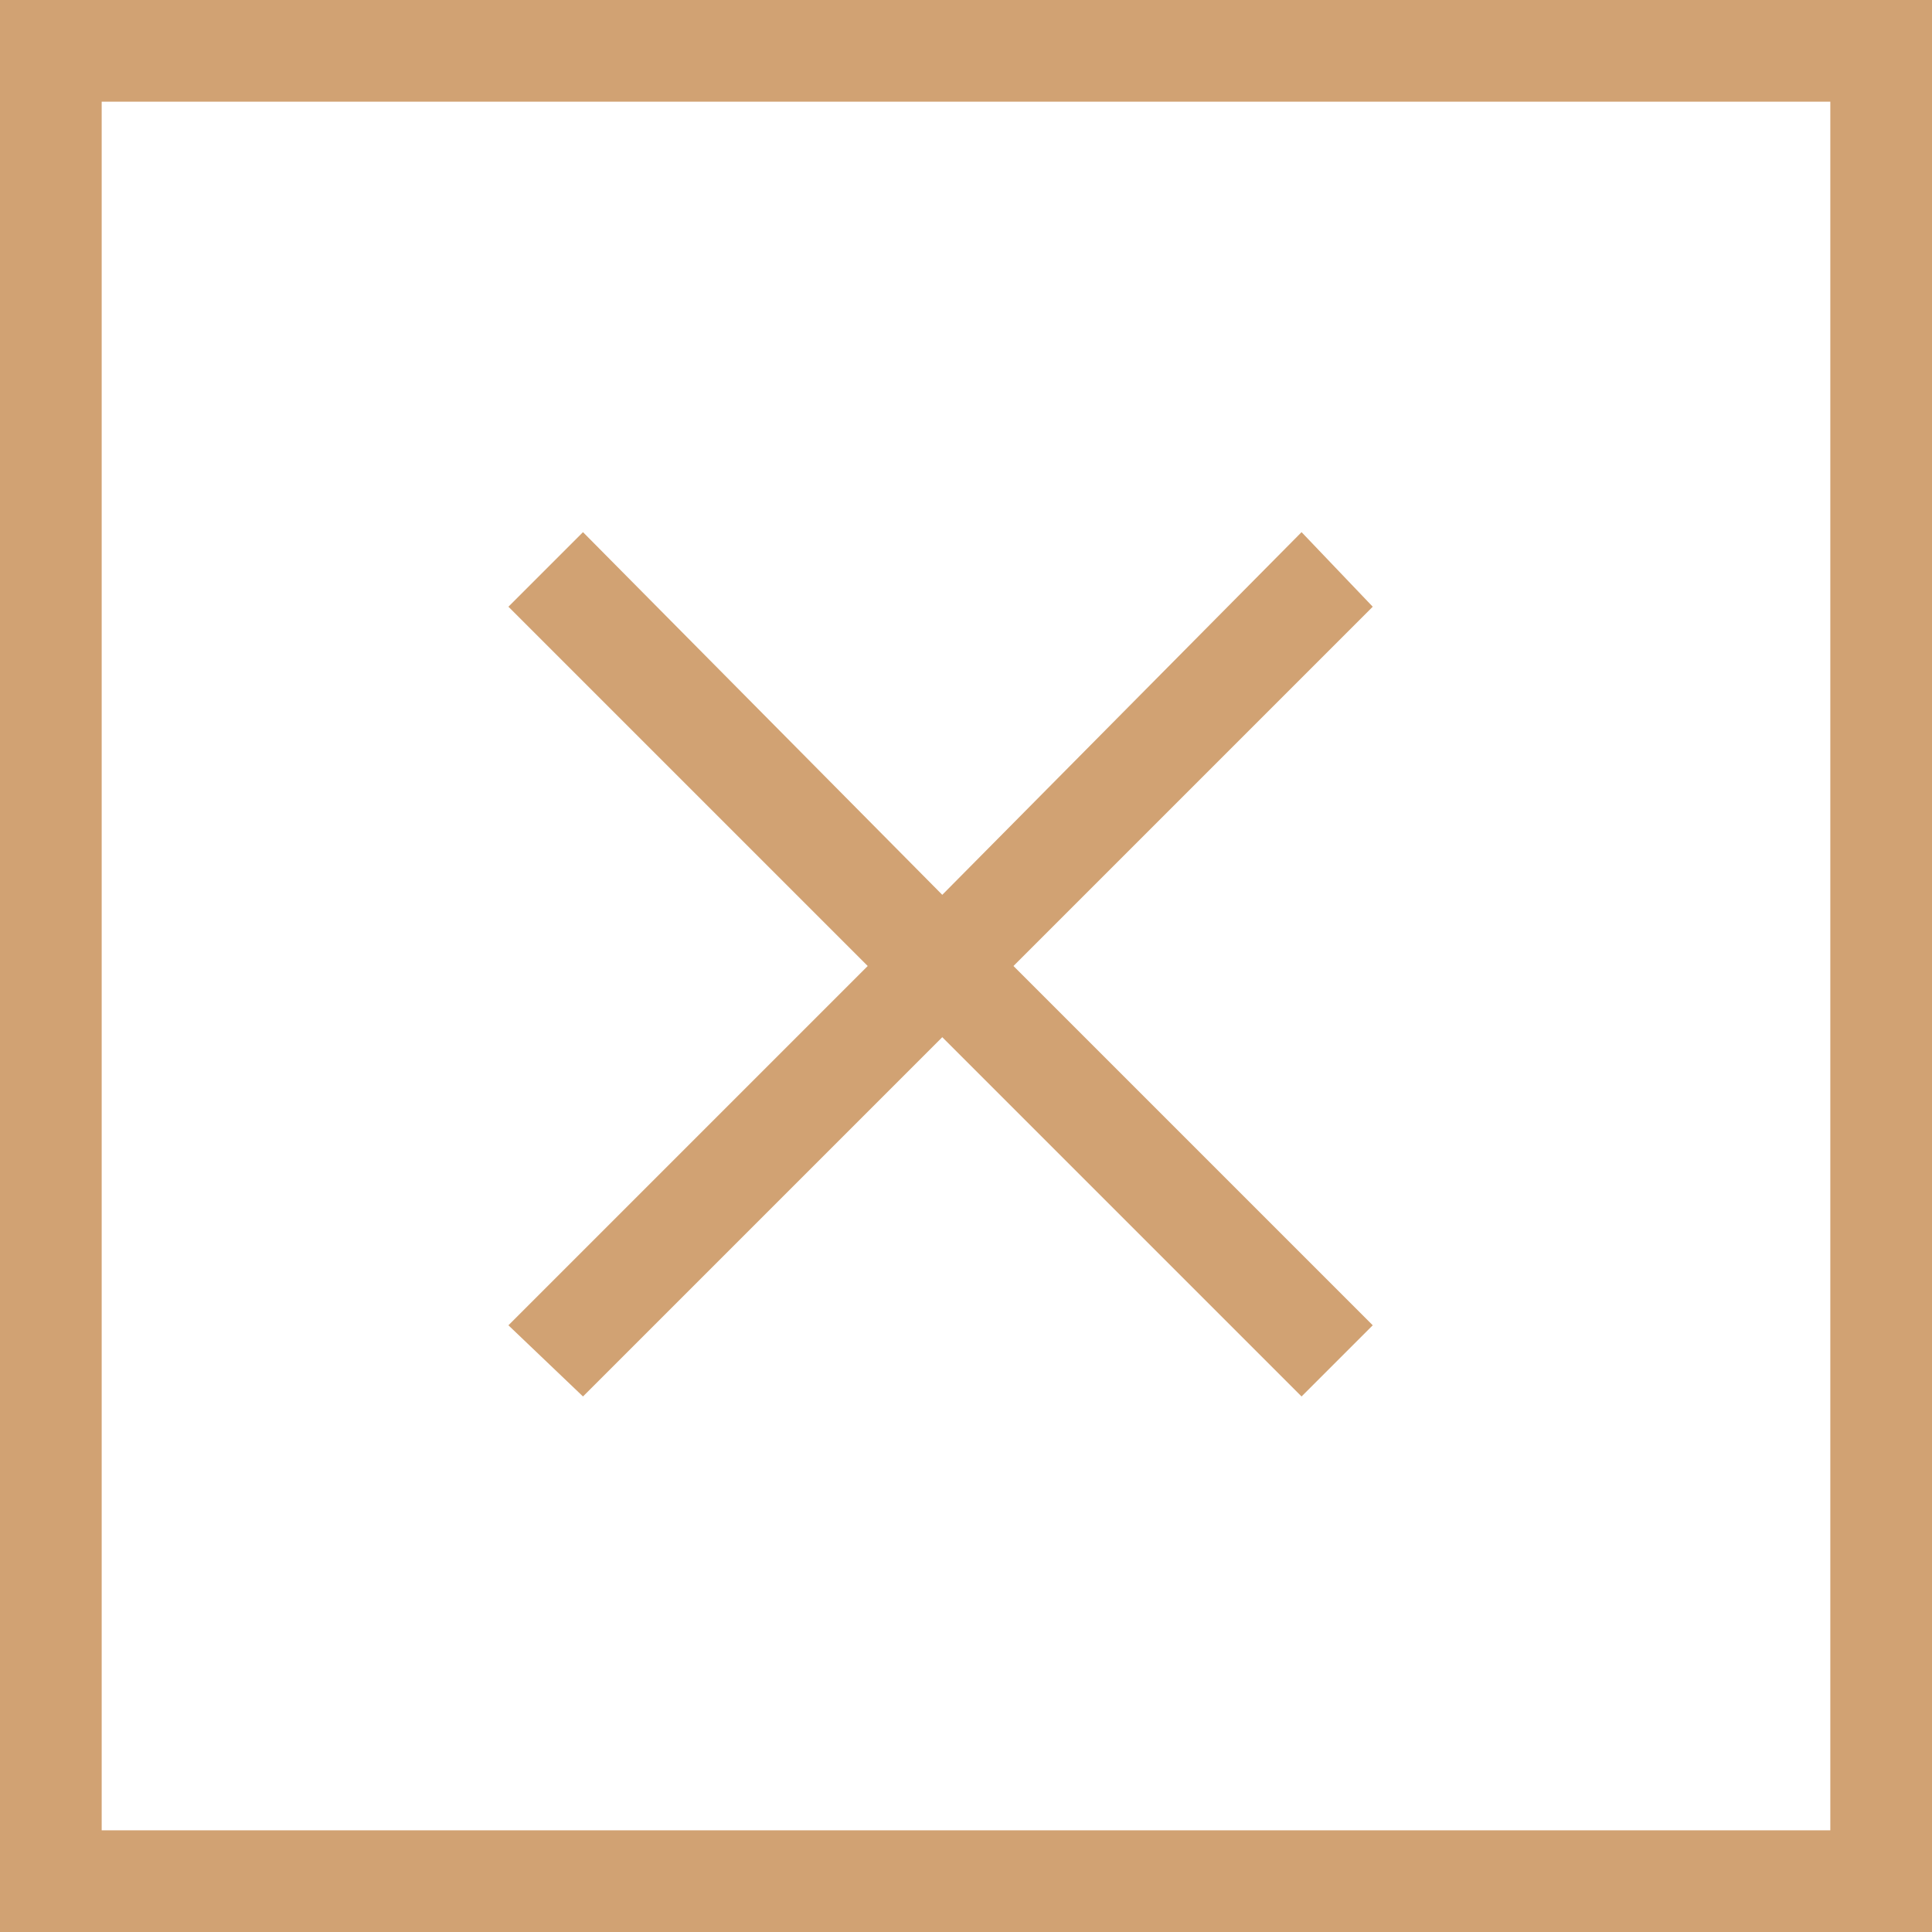
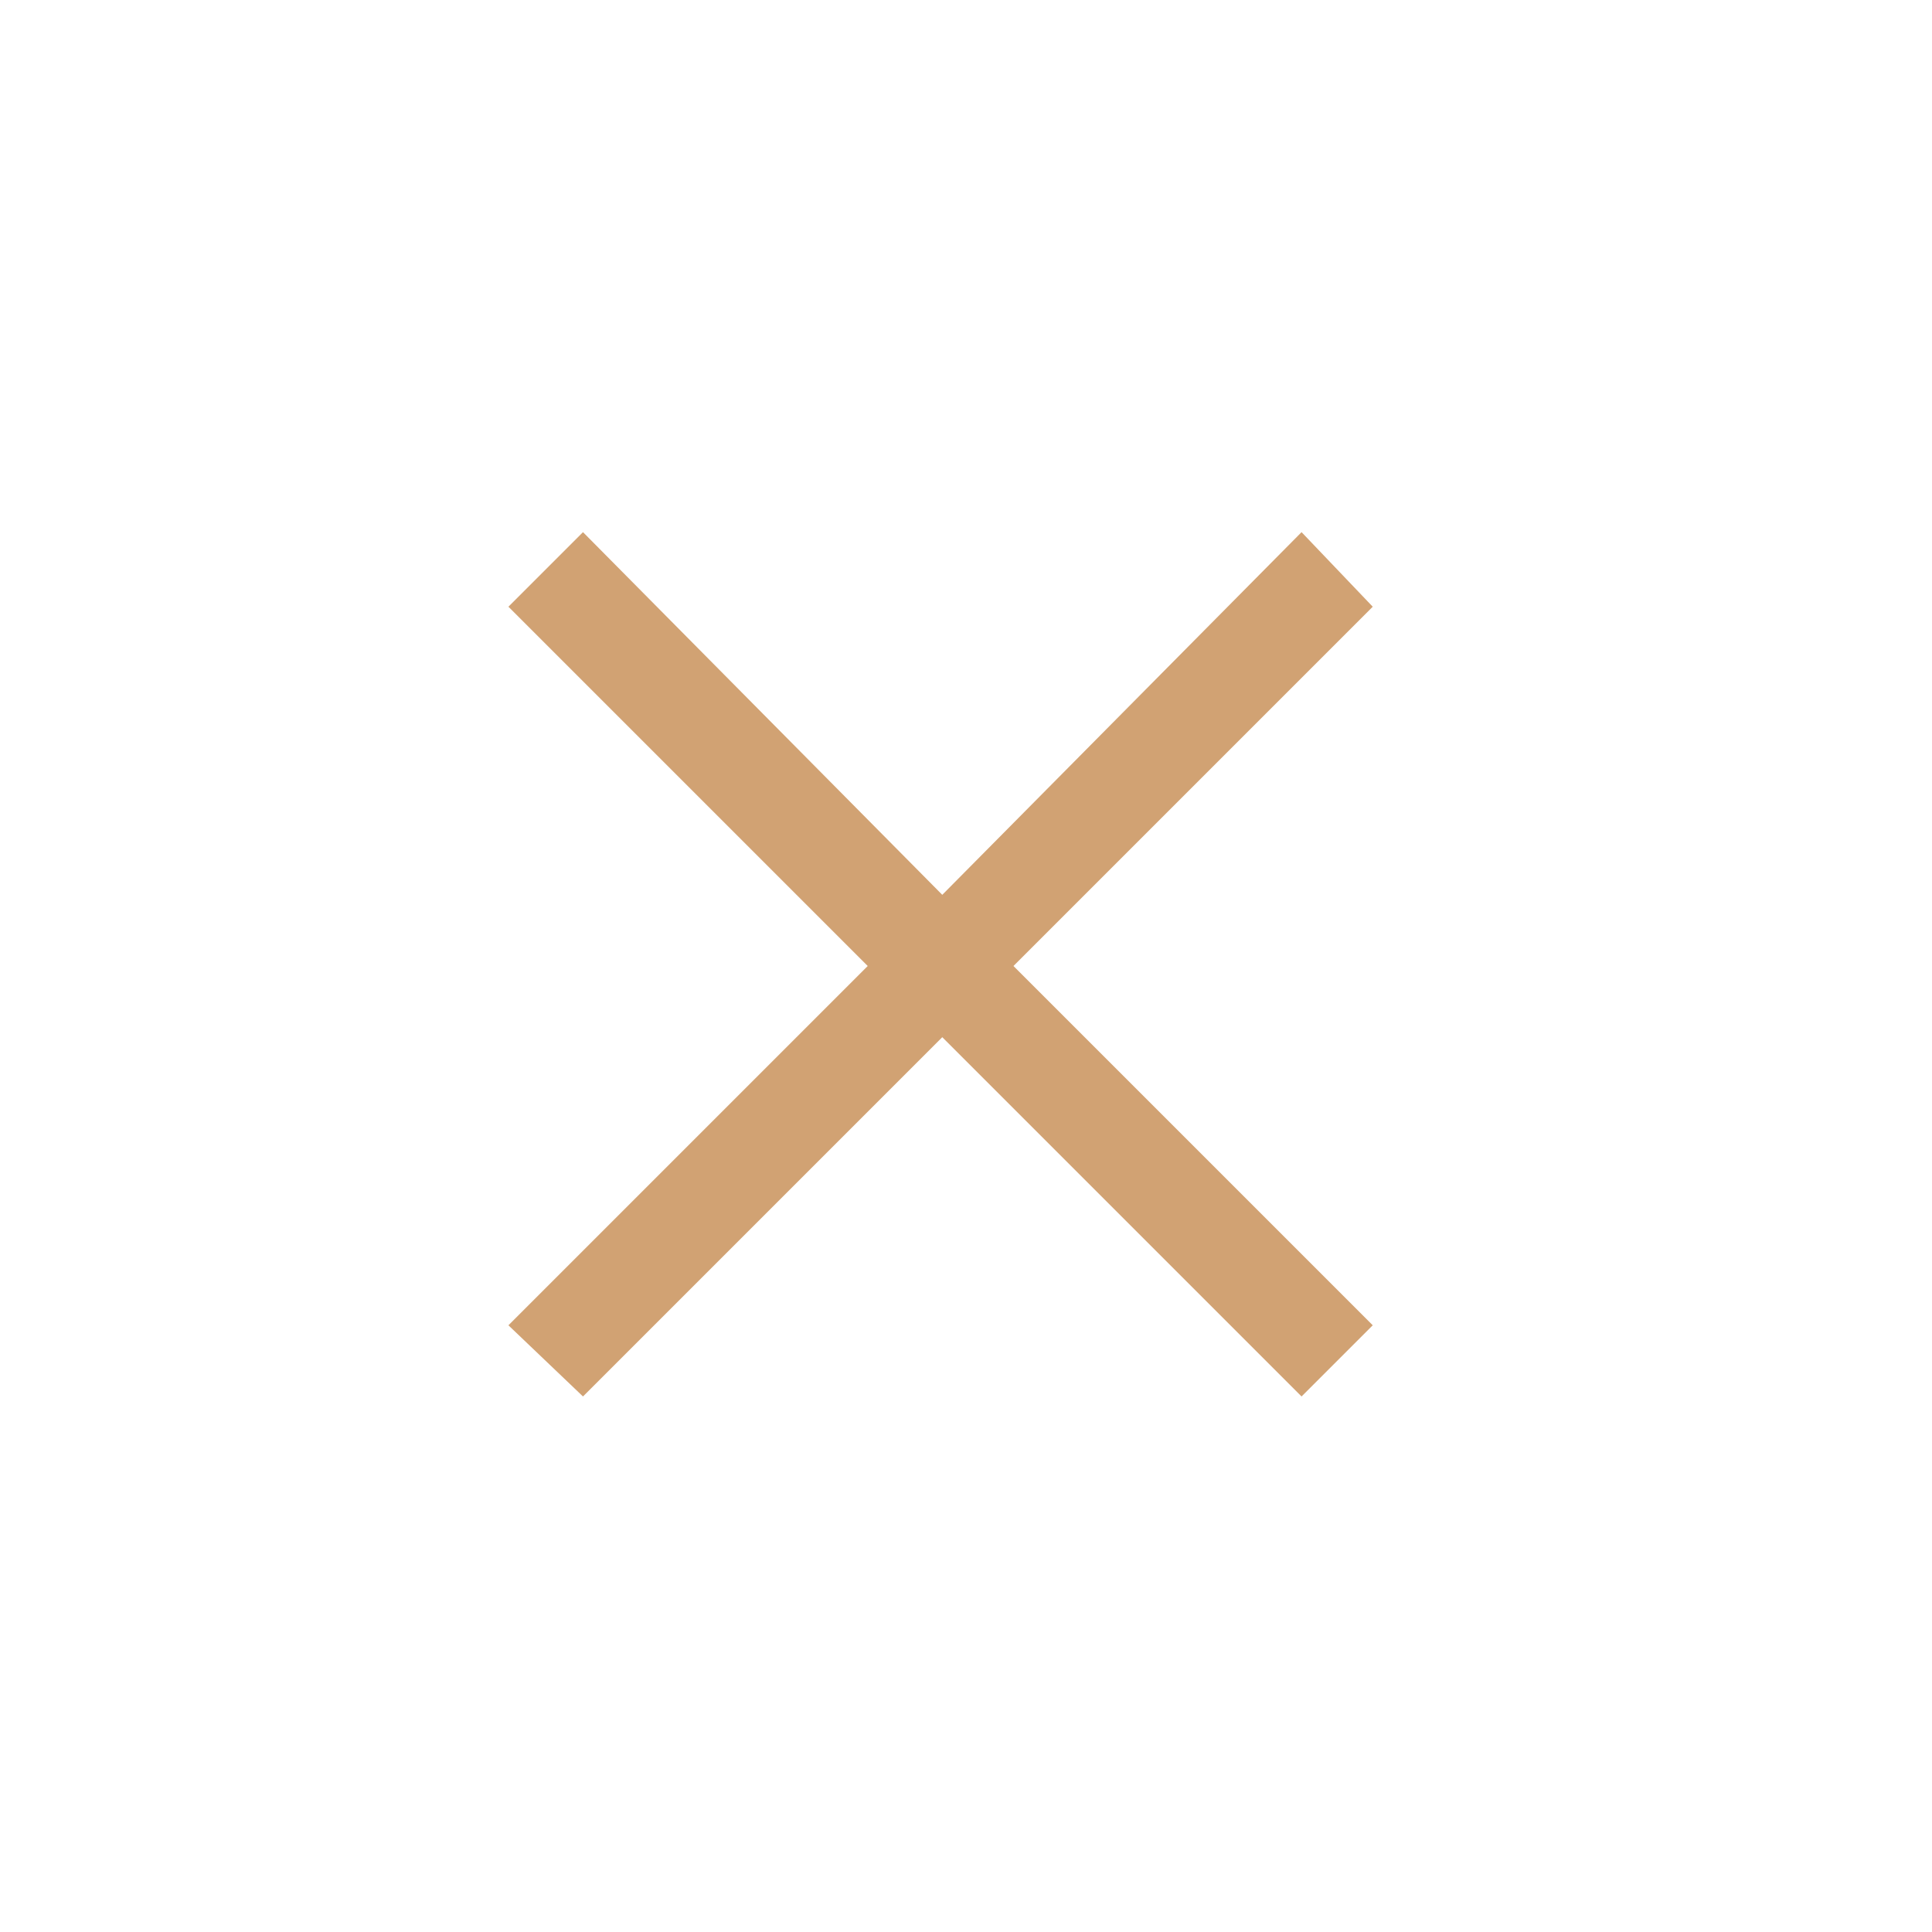
<svg xmlns="http://www.w3.org/2000/svg" version="1.1" id="Vrstva_1" x="0px" y="0px" viewBox="0 0 57 57" style="enable-background:new 0 0 57 57;" xml:space="preserve">
  <style type="text/css">
	.st0{fill-rule:evenodd;clip-rule:evenodd;fill:#D1A273;}
	.st1{fill:#D1A273;}
</style>
  <g>
    <polygon class="st0" points="40.5,17.9 38.4,15.7 27.8,26.4 17.2,15.7 15,17.9 25.6,28.5 15,39.1 17.2,41.2 27.8,30.6 38.4,41.2    40.5,39.1 29.9,28.5  " />
    <g>
-       <path class="st1" d="M57,57H0V0h57V57z M3,54h51V3H3V54z" />
-     </g>
+       </g>
  </g>
</svg>